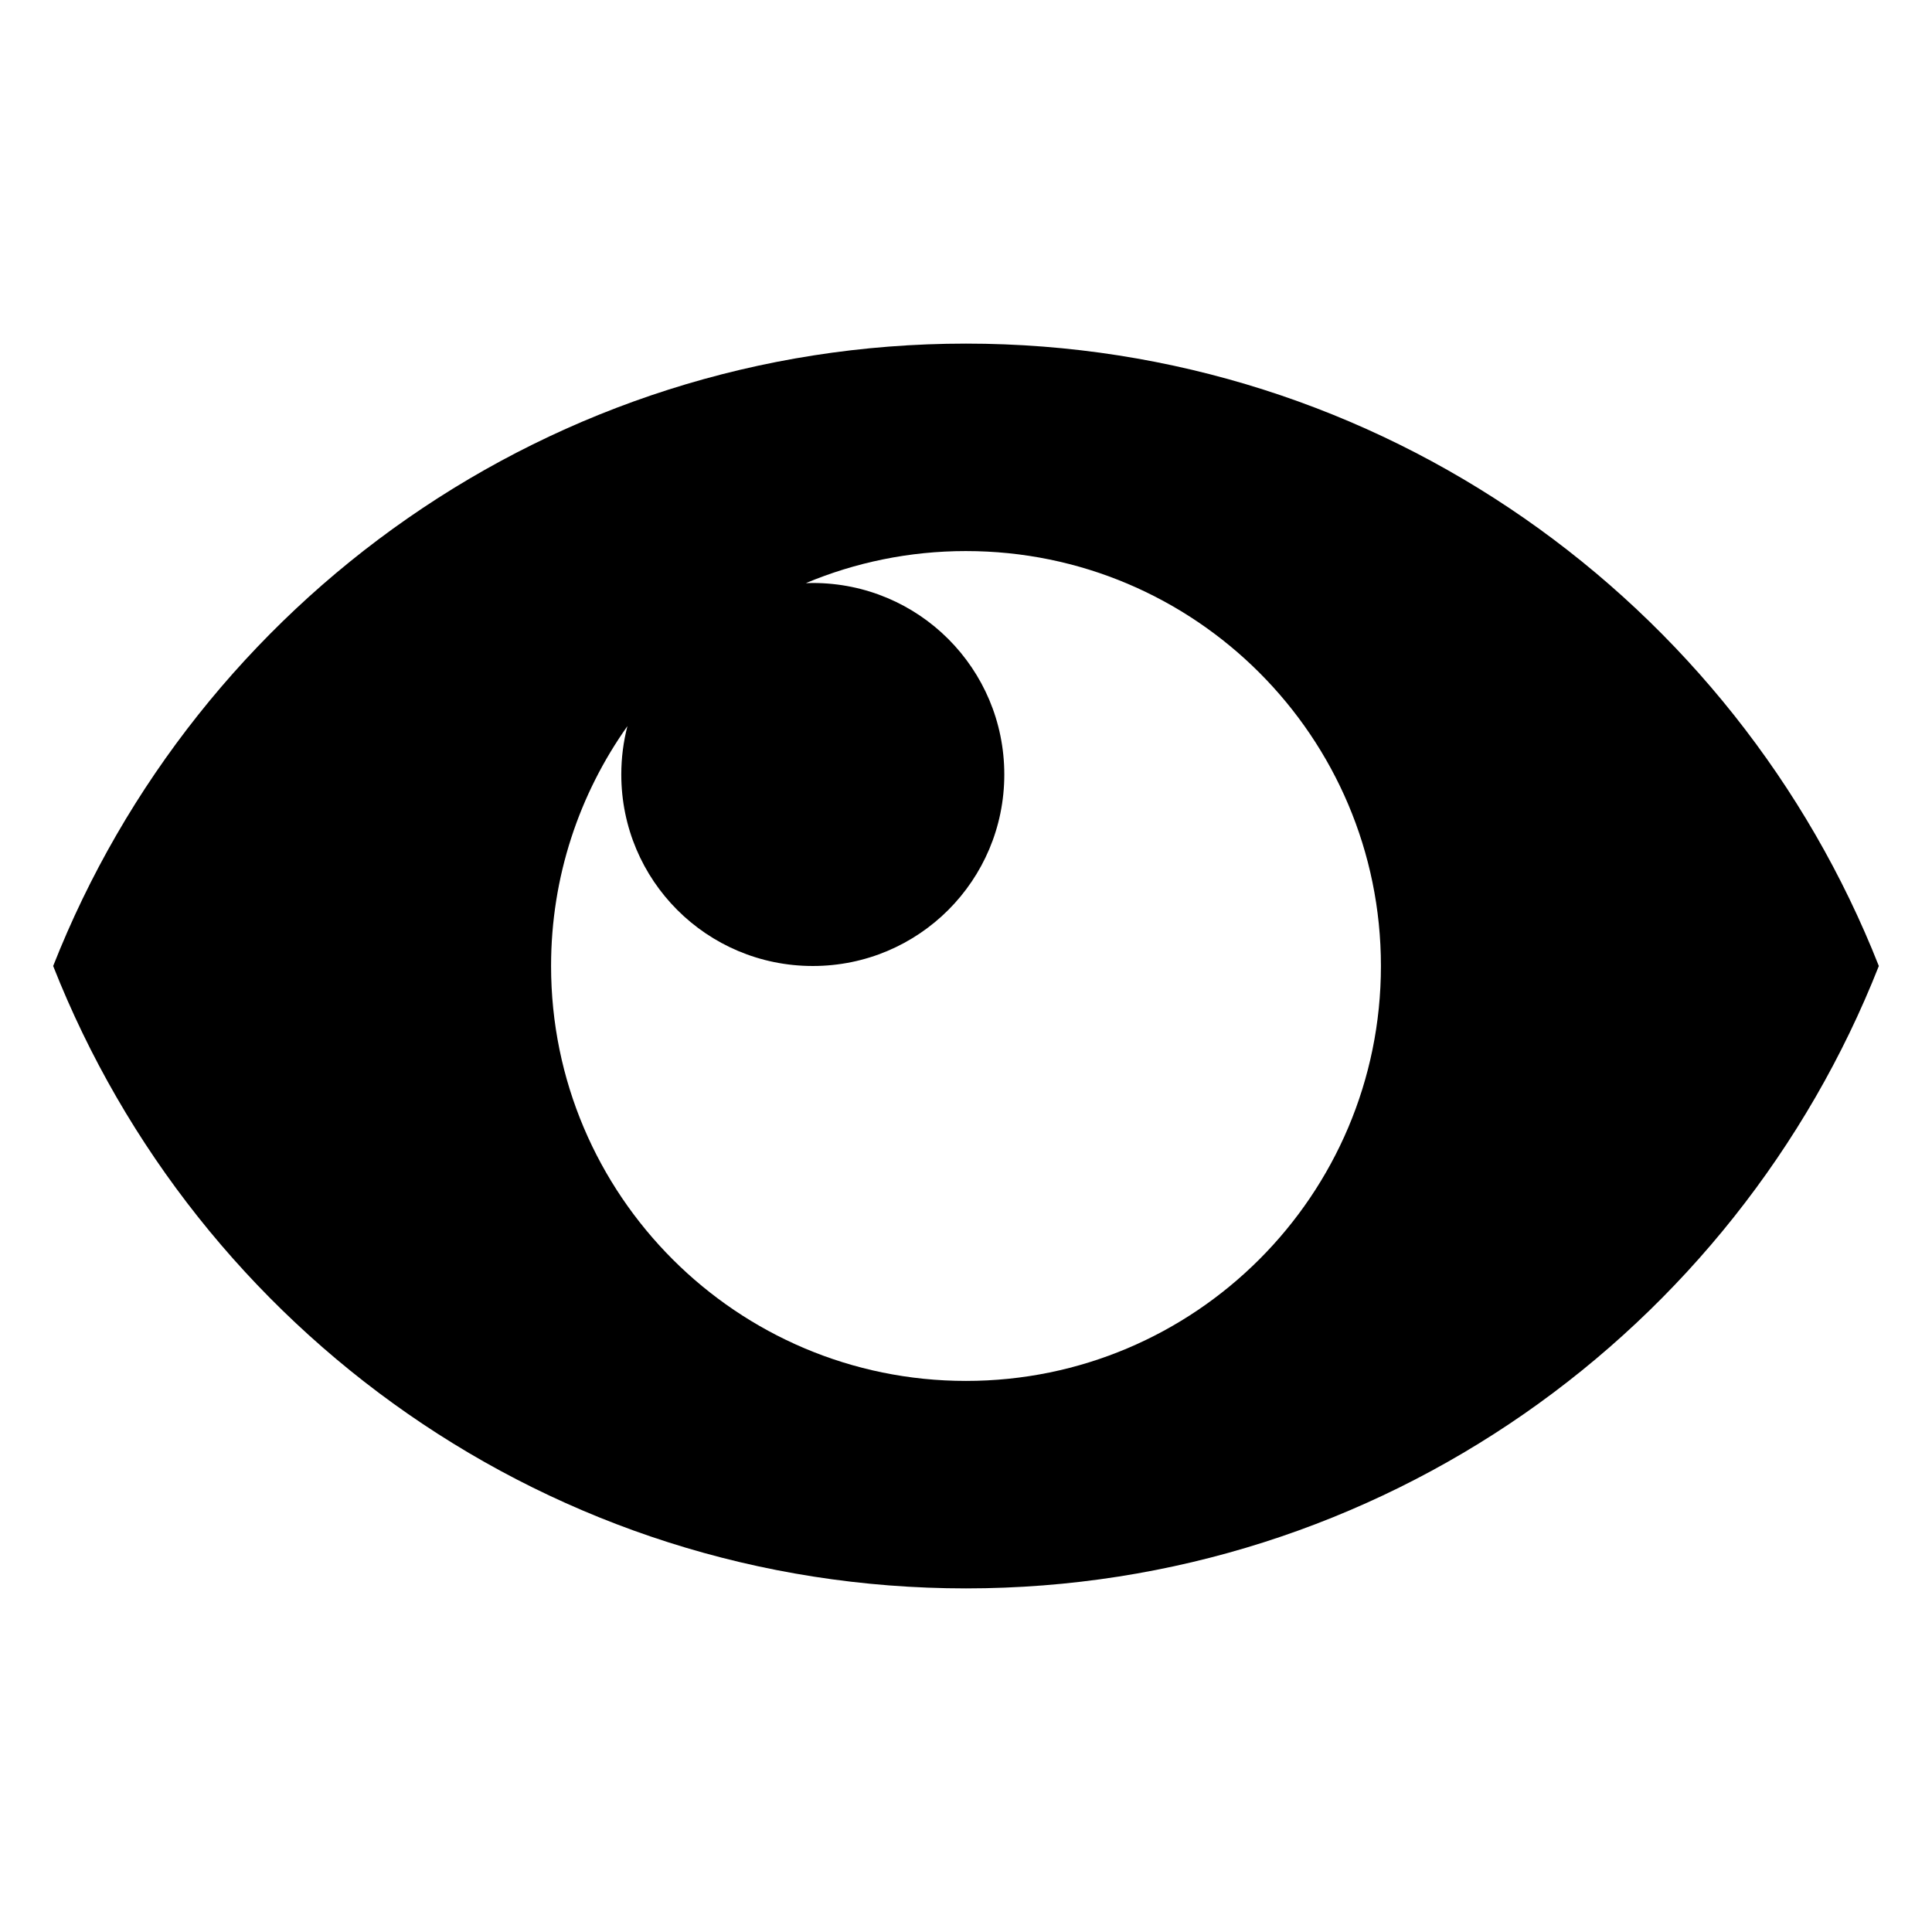
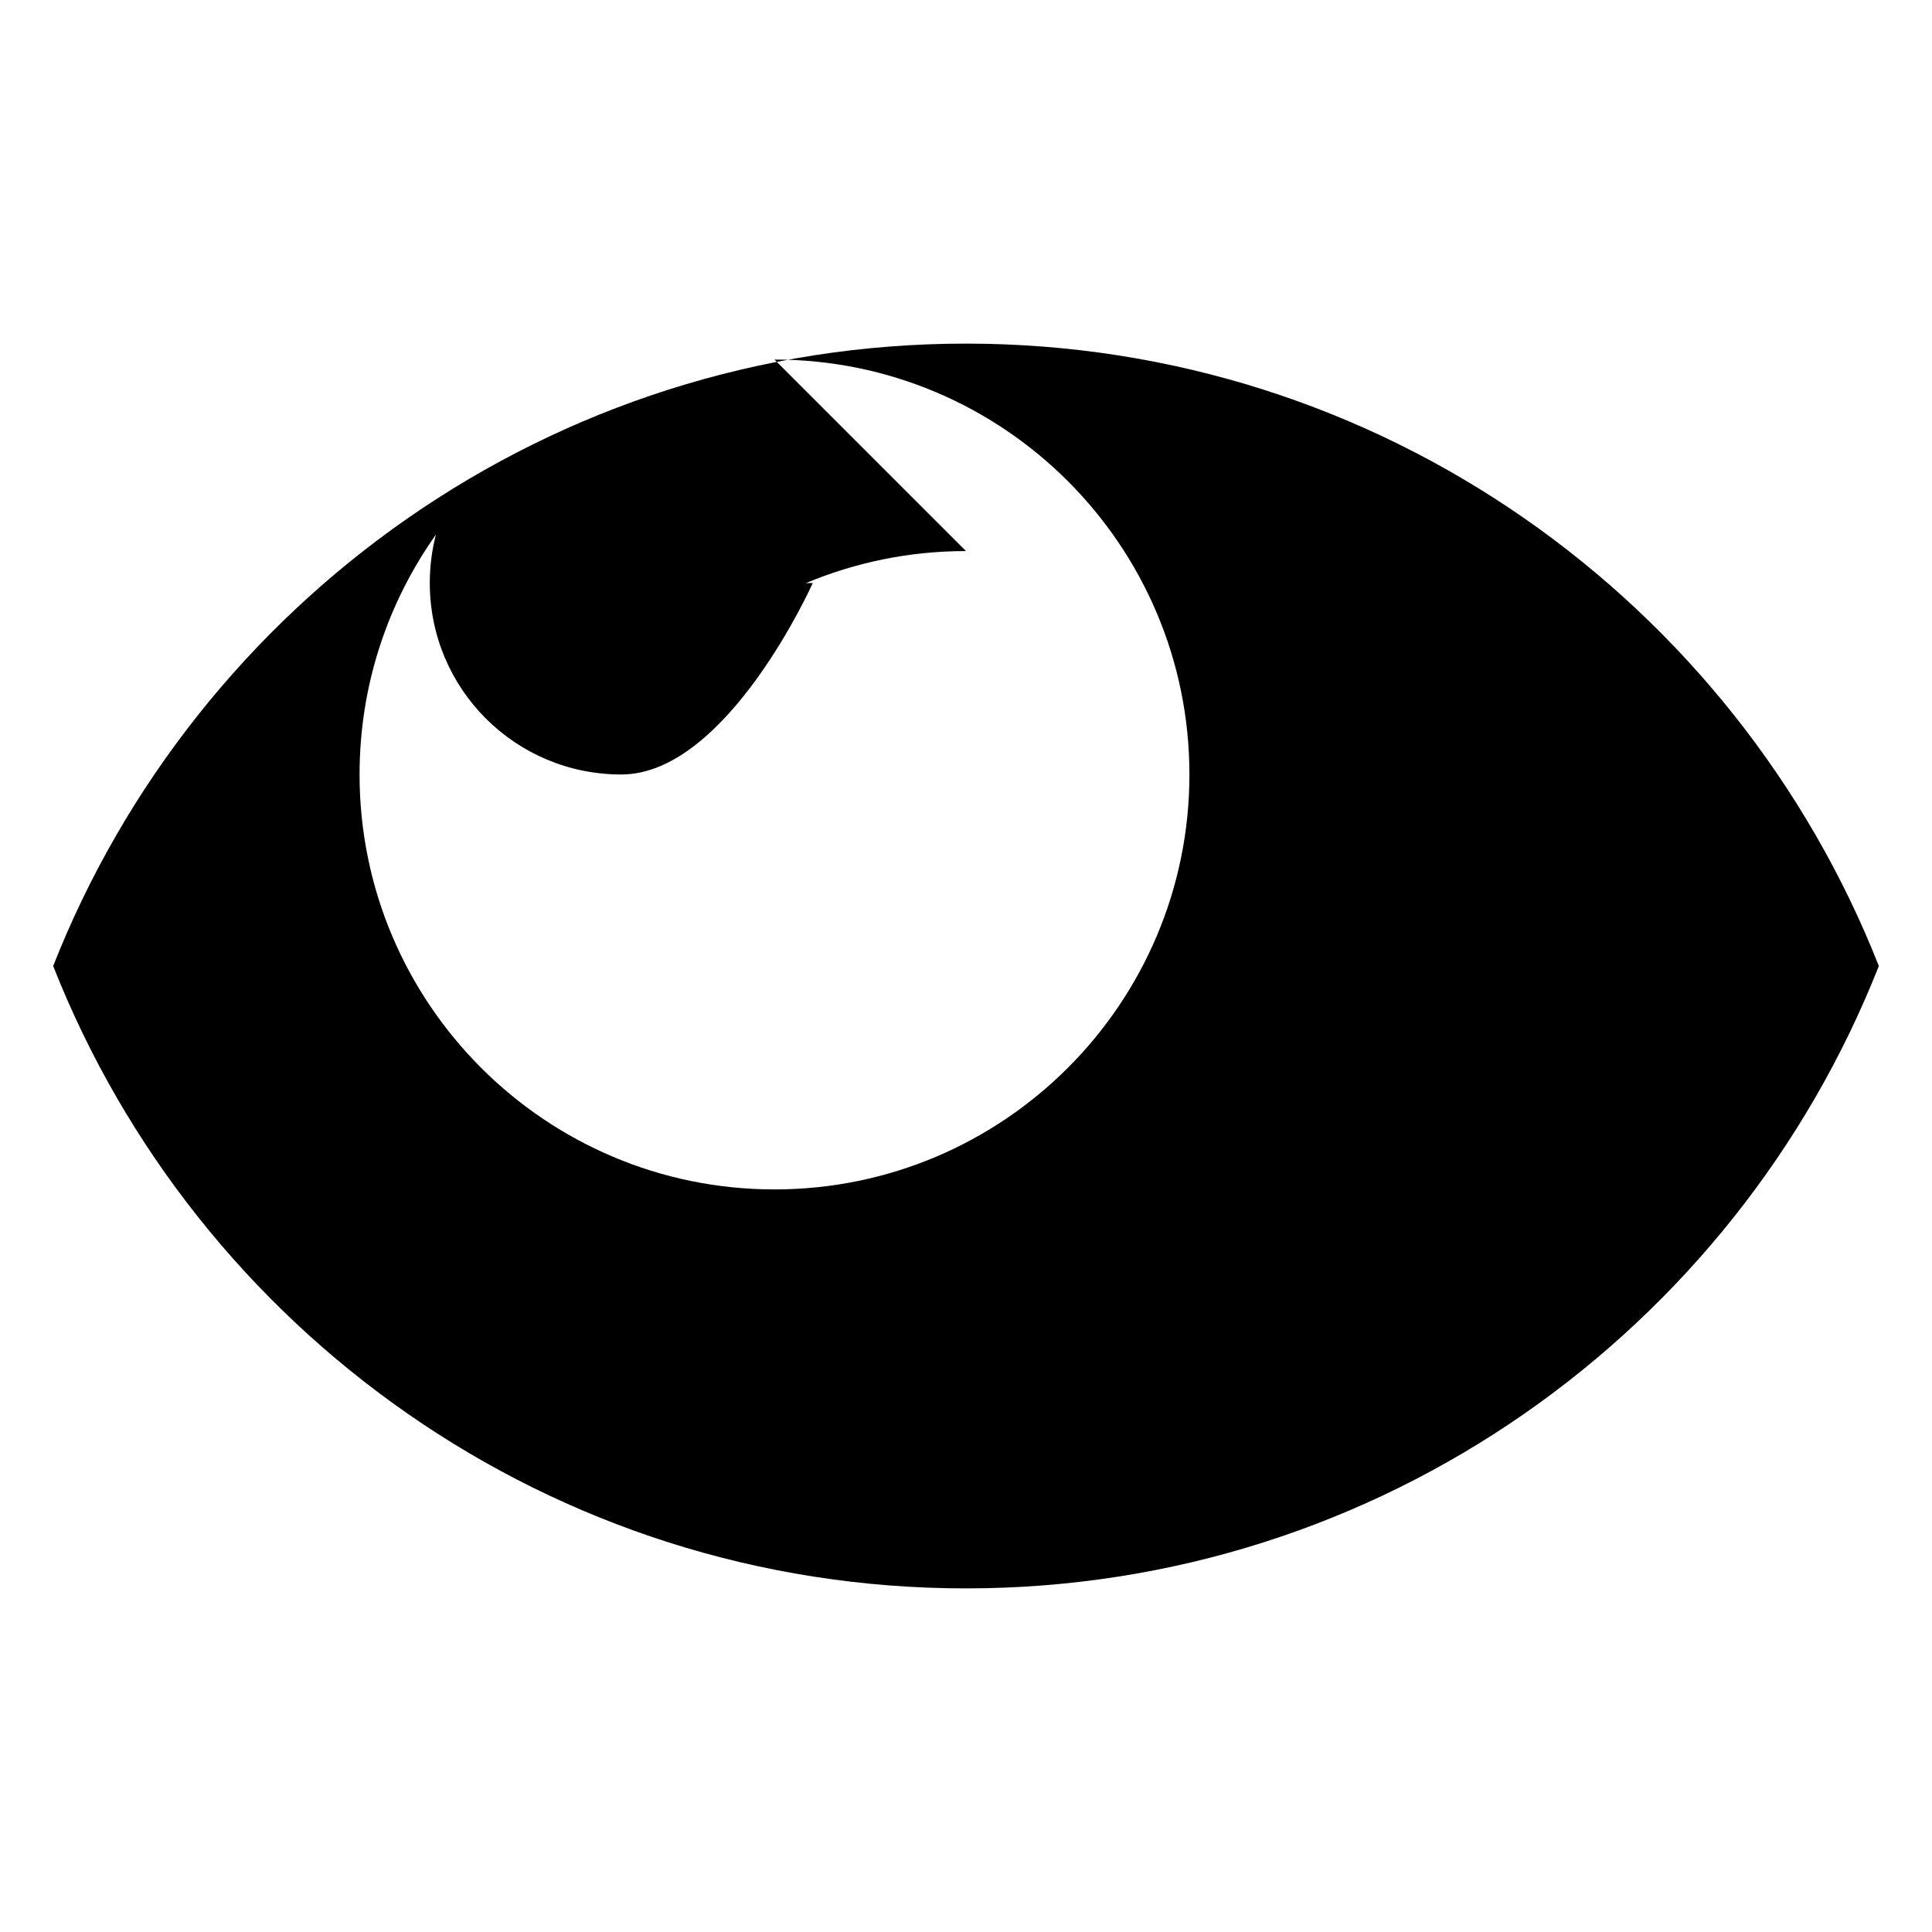
<svg xmlns="http://www.w3.org/2000/svg" fill="#000000" width="800px" height="800px" version="1.1" viewBox="144 144 512 512">
-   <path d="m400 235.06c109.96 0 203.86 68.391 241.91 164.94-38.043 96.543-131.95 164.94-241.91 164.94-109.96 0-203.86-68.395-241.91-164.94 38.047-96.547 131.95-164.94 241.91-164.94zm0 54.977c-15.043 0-29.383 3.027-42.445 8.5l1.844-0.039c28.082 0 50.75 22.668 50.75 50.75s-22.668 50.75-50.75 50.75c-28.082 0-50.75-22.668-50.75-50.75 0-4.43 0.562-8.723 1.625-12.816-12.738 17.953-20.234 39.891-20.234 63.566 0 60.695 49.262 109.96 109.96 109.96 60.695 0 109.96-49.262 109.96-109.96 0-60.699-49.262-109.96-109.96-109.96z" fill-rule="evenodd" />
+   <path d="m400 235.06c109.96 0 203.86 68.391 241.91 164.94-38.043 96.543-131.95 164.94-241.91 164.94-109.96 0-203.86-68.395-241.91-164.94 38.047-96.547 131.95-164.94 241.91-164.94zm0 54.977c-15.043 0-29.383 3.027-42.445 8.5l1.844-0.039s-22.668 50.75-50.75 50.75c-28.082 0-50.75-22.668-50.75-50.75 0-4.43 0.562-8.723 1.625-12.816-12.738 17.953-20.234 39.891-20.234 63.566 0 60.695 49.262 109.96 109.96 109.96 60.695 0 109.96-49.262 109.96-109.96 0-60.699-49.262-109.96-109.96-109.96z" fill-rule="evenodd" />
</svg>